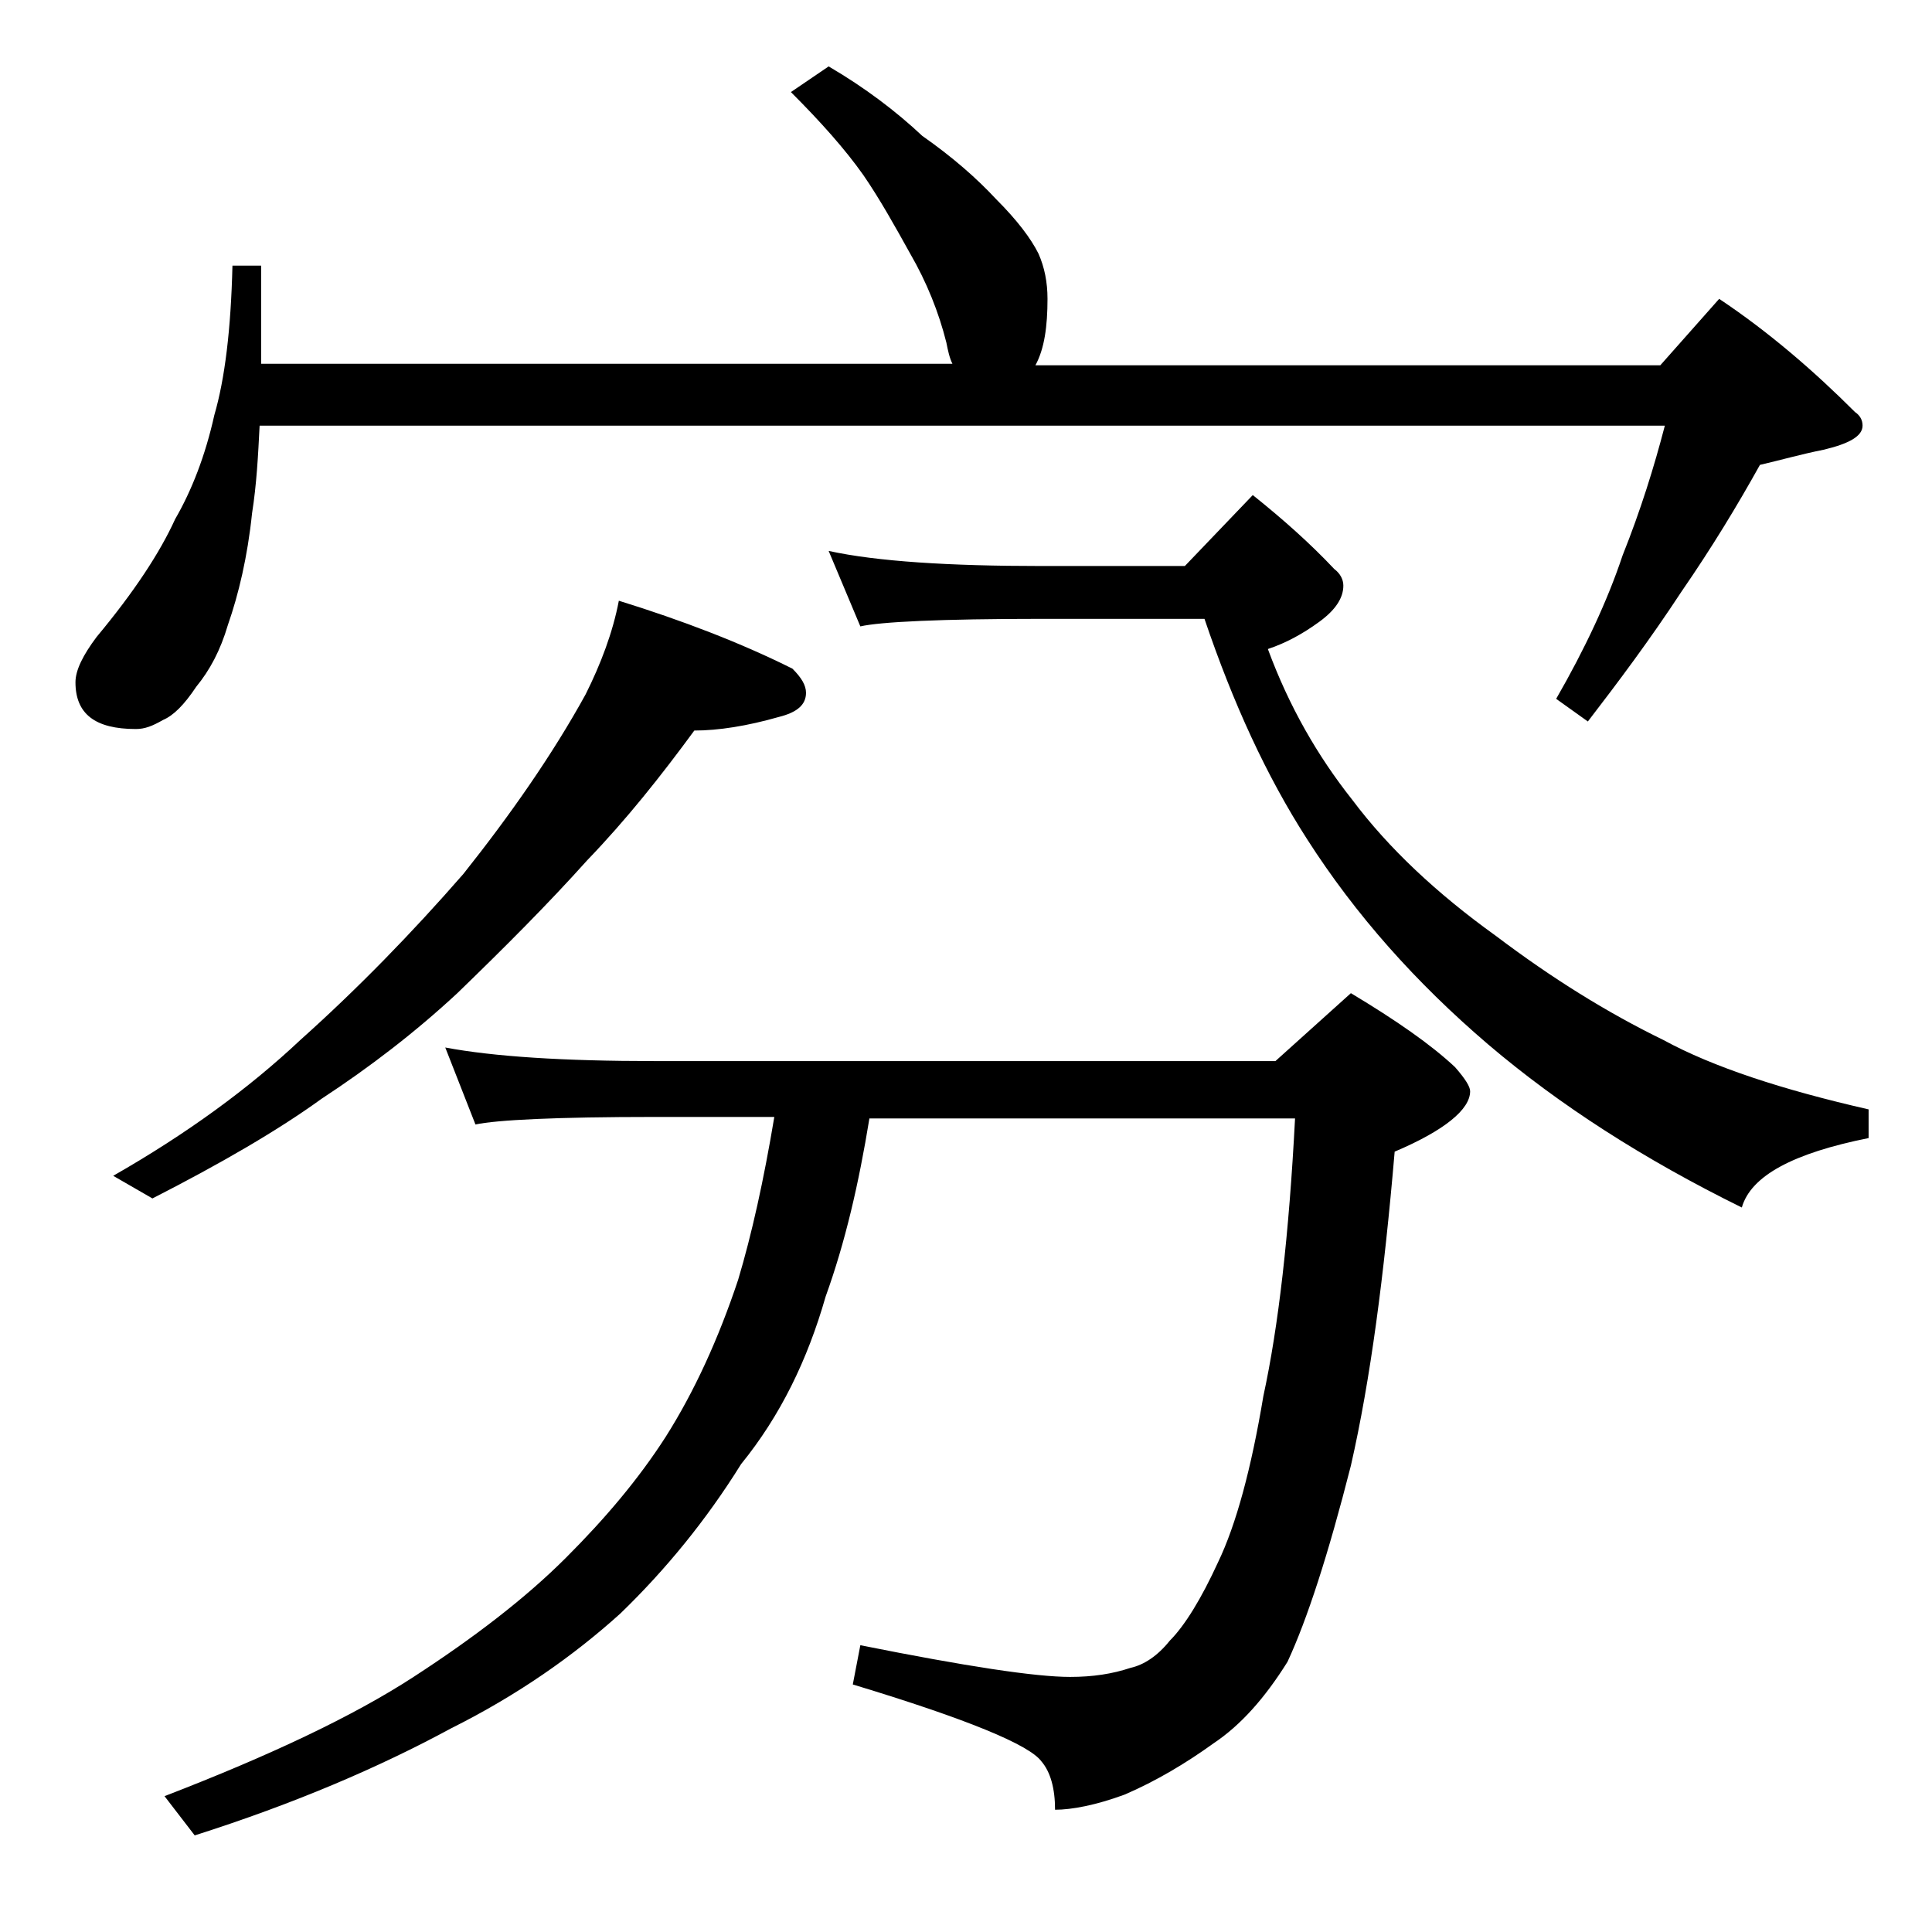
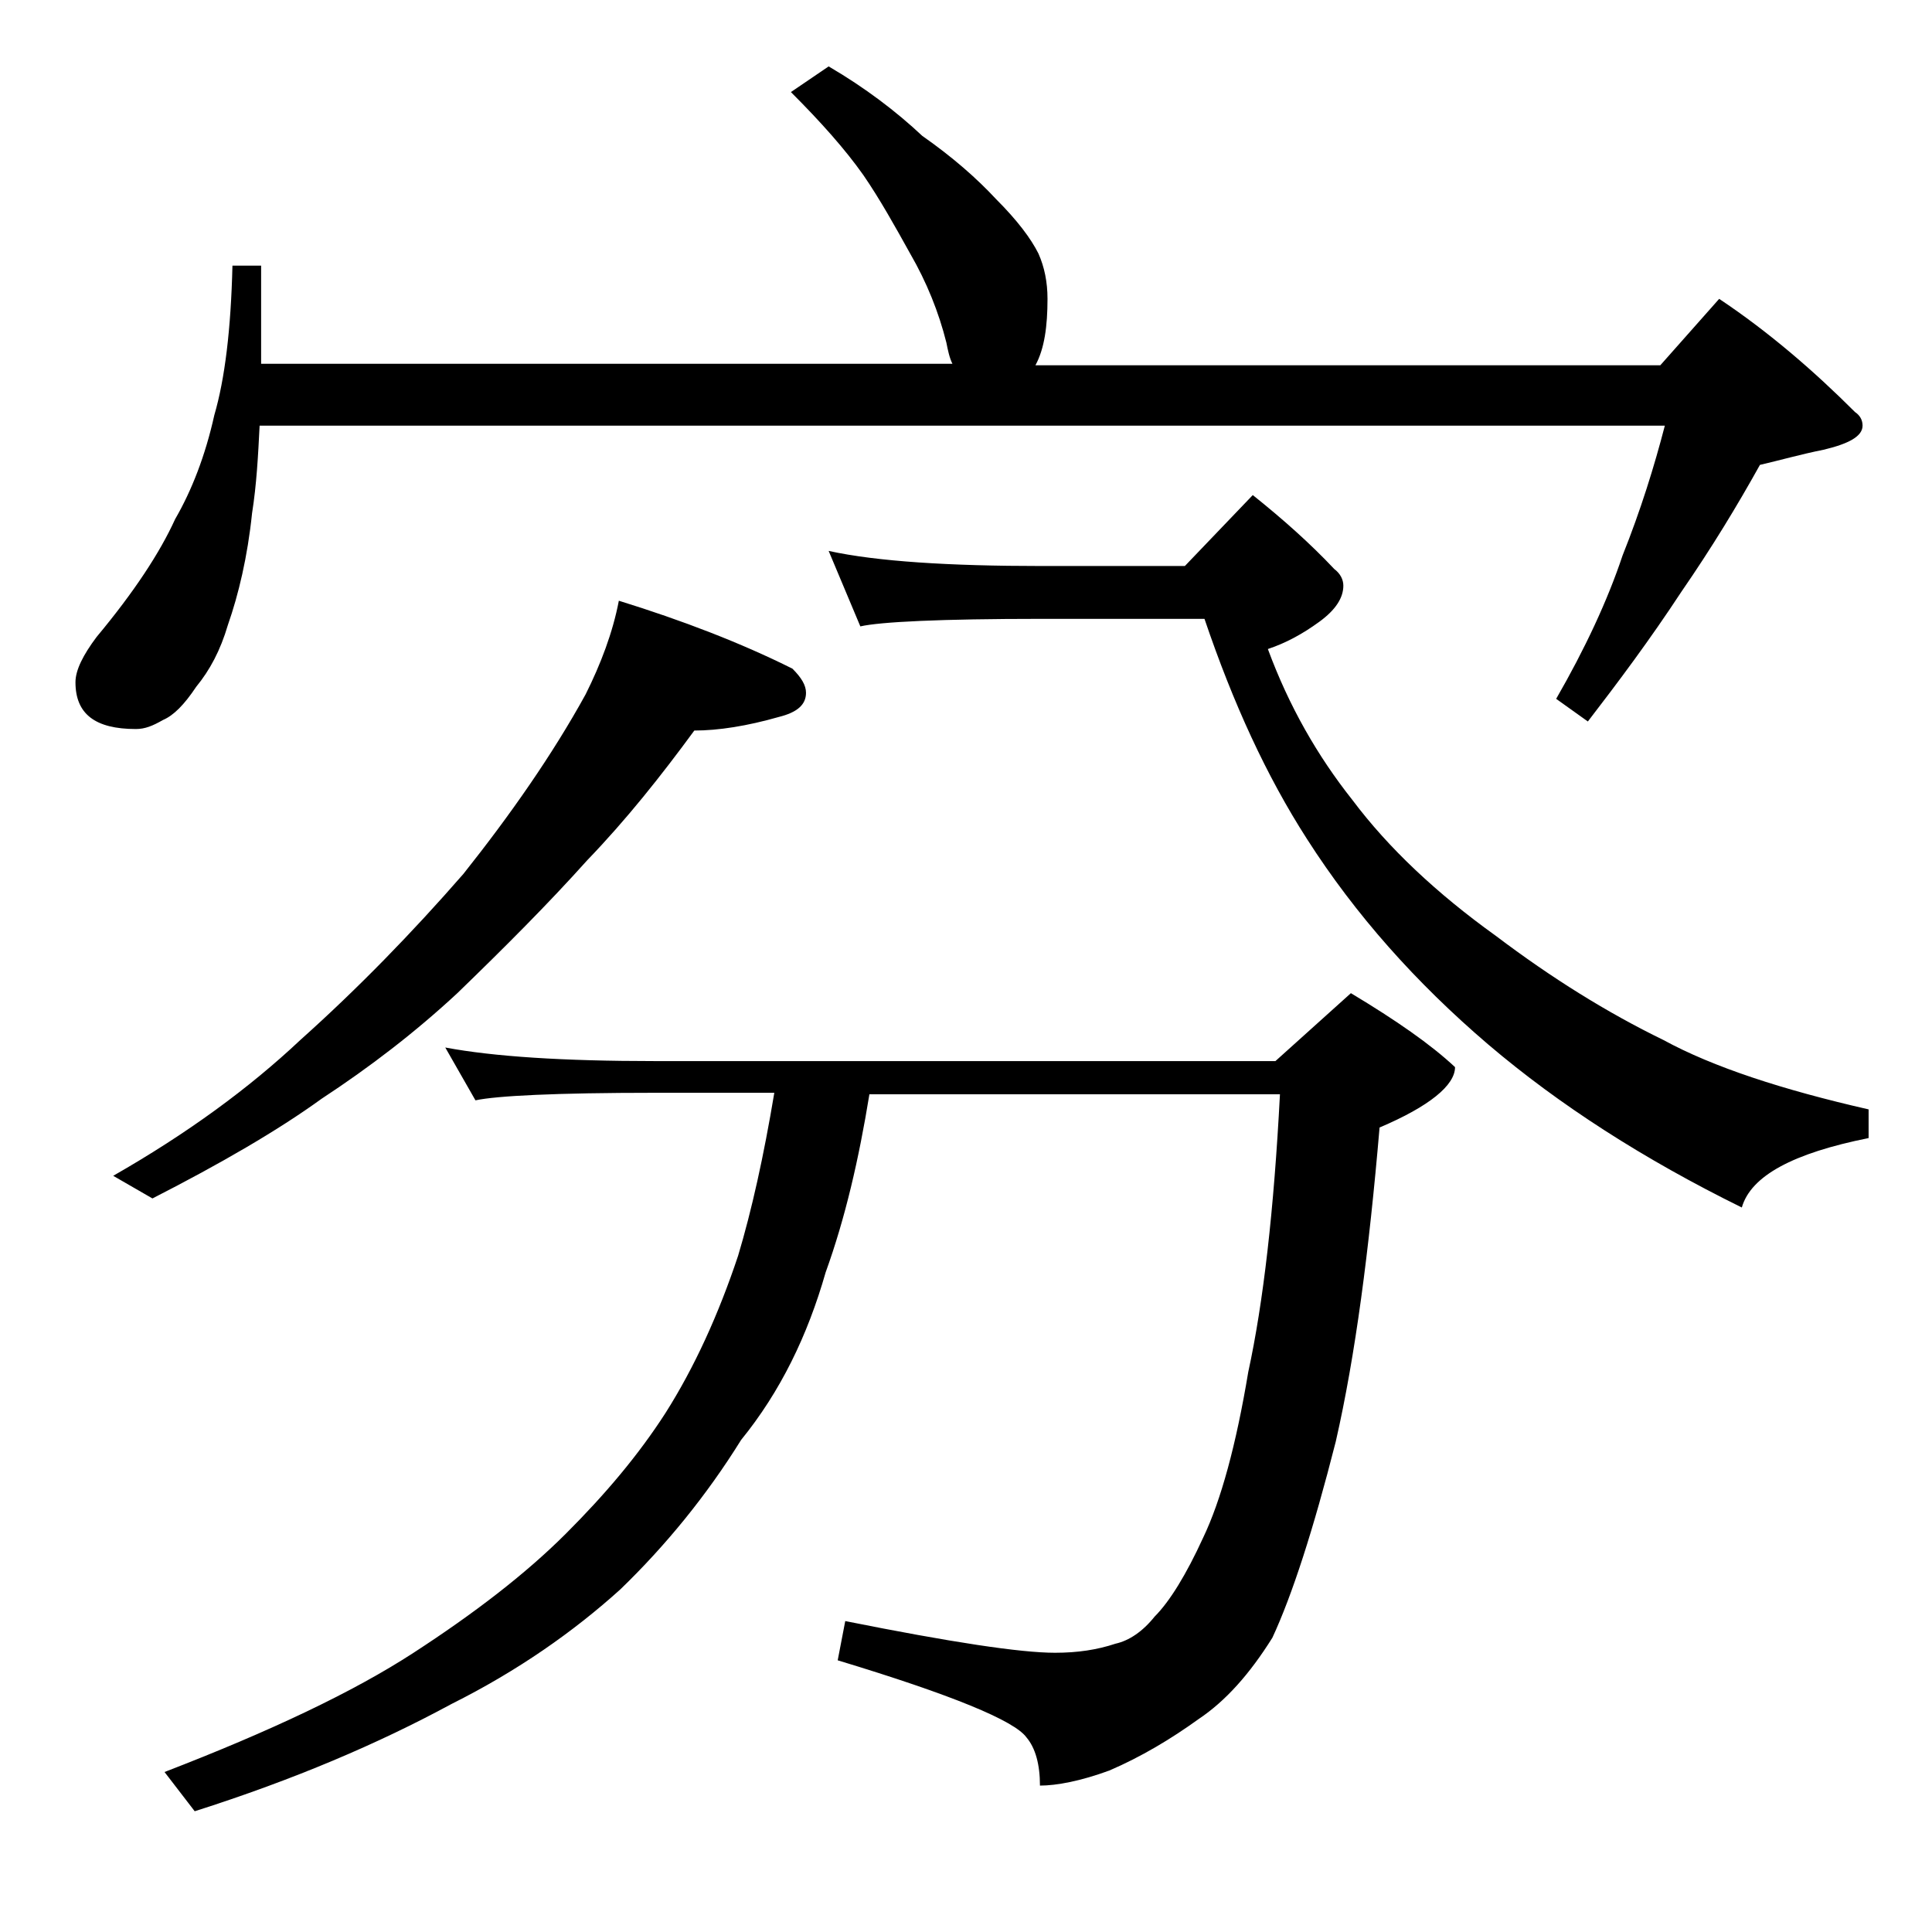
<svg xmlns="http://www.w3.org/2000/svg" version="1.1" id="Layer_1" x="0px" y="0px" viewBox="0 0 128 128" enable-background="new 0 0 128 128" xml:space="preserve">
-   <path d="M54.9,4.4c2.4,1.4,4.5,3,6.2,4.6c2,1.4,3.6,2.8,4.9,4.2c1.4,1.4,2.3,2.6,2.8,3.6c0.4,0.9,0.6,1.9,0.6,3  c0,1.8-0.2,3.3-0.8,4.4H110l3.9-4.4c3.3,2.2,6.3,4.8,9,7.5c0.3,0.2,0.5,0.5,0.5,0.9c0,0.7-0.9,1.2-2.6,1.6c-1.5,0.3-2.9,0.7-4.2,1  c-1.5,2.7-3.2,5.5-5.2,8.4c-2.1,3.2-4.2,6-6.2,8.6l-2.1-1.5c1.9-3.3,3.4-6.5,4.4-9.5c1.2-3,2.1-5.9,2.8-8.6H17.2  c-0.1,2-0.2,3.9-0.5,5.8c-0.3,2.9-0.9,5.4-1.6,7.4c-0.5,1.7-1.2,3-2.1,4.1c-0.8,1.2-1.5,1.9-2.2,2.2c-0.7,0.4-1.2,0.6-1.8,0.6  c-2.7,0-4-1-4-3.1c0-0.8,0.5-1.8,1.4-3c2.5-3,4.2-5.6,5.2-7.8c1.1-1.9,2-4.2,2.6-6.9c0.7-2.4,1.1-5.7,1.2-9.9h1.9v6.5h45.8  c-0.2-0.4-0.3-0.9-0.4-1.4c-0.5-2-1.3-4-2.4-5.9c-1-1.8-2-3.6-3.1-5.2c-1.2-1.7-2.8-3.5-4.8-5.5L54.9,4.4z M41,39.8  c4.2,1.3,8.1,2.8,11.5,4.5c0.6,0.6,0.9,1.1,0.9,1.6c0,0.8-0.6,1.3-1.8,1.6c-2.1,0.6-4,0.9-5.6,0.9c-2.2,3-4.5,5.9-7.1,8.6  c-2.6,2.9-5.5,5.8-8.6,8.8c-2.8,2.6-5.8,4.9-9,7c-2.9,2.1-6.7,4.3-11.2,6.6l-2.6-1.5c4.9-2.8,9-5.8,12.4-9c3.8-3.4,7.4-7.1,10.8-11  C33.8,54,36.6,50,38.8,46C39.8,44,40.6,41.9,41,39.8z M29.5,69.4c3.2,0.6,7.8,0.9,13.9,0.9h41.1l5-4.5c3,1.8,5.3,3.4,6.9,4.9  c0.7,0.8,1,1.3,1,1.6c0,1.2-1.7,2.6-5,4c-0.7,8.2-1.6,15.1-2.9,20.8c-1.5,5.9-2.9,10.2-4.2,13c-1.5,2.4-3.1,4.2-4.9,5.4  c-1.8,1.3-3.8,2.5-5.9,3.4c-1.9,0.7-3.5,1-4.6,1c0-1.4-0.3-2.5-0.9-3.2c-0.8-1.1-4.9-2.8-12.5-5.1l0.5-2.6c7,1.4,11.6,2.1,13.9,2.1  c1.5,0,2.8-0.2,4-0.6c0.9-0.2,1.8-0.8,2.6-1.8c1-1,2.1-2.8,3.2-5.2c1.2-2.5,2.2-6.2,3-11c1-4.6,1.7-10.7,2.1-18.4H57.6  c-0.7,4.3-1.6,8.2-2.9,11.8c-1.2,4.2-3,7.9-5.6,11.1c-2.3,3.7-5,7-8,9.9c-3.1,2.8-6.8,5.4-11.2,7.6c-4.8,2.6-10.4,5-17,7.1l-2-2.6  c7-2.7,12.5-5.3,16.5-7.9c4-2.6,7.4-5.2,10.1-7.9c2.6-2.6,4.8-5.2,6.6-8c1.9-3,3.5-6.5,4.8-10.4c0.9-3,1.7-6.6,2.4-10.8h-7.9  c-6.6,0-10.5,0.2-11.9,0.5L29.5,69.4z M83,32.8c2,1.6,3.8,3.2,5.4,4.9c0.4,0.3,0.6,0.7,0.6,1.1c0,0.8-0.5,1.6-1.6,2.4  c-1.1,0.8-2.2,1.4-3.4,1.8c1.4,3.8,3.3,7.1,5.6,10c2.4,3.2,5.6,6.2,9.5,9c3.7,2.8,7.4,5.1,11.1,6.9c3.3,1.8,7.9,3.3,13.6,4.6v1.9  c-5,1-7.8,2.5-8.4,4.6c-6.5-3.2-12.1-6.8-16.8-10.8c-4.8-4.1-8.8-8.6-12-13.6c-2.7-4.2-4.9-9-6.8-14.6H69c-6.7,0-10.7,0.2-12,0.5  l-2.1-5c3.2,0.7,8,1,14.1,1h9.5L83,32.8z" />
+   <path d="M54.9,4.4c2.4,1.4,4.5,3,6.2,4.6c2,1.4,3.6,2.8,4.9,4.2c1.4,1.4,2.3,2.6,2.8,3.6c0.4,0.9,0.6,1.9,0.6,3  c0,1.8-0.2,3.3-0.8,4.4H110l3.9-4.4c3.3,2.2,6.3,4.8,9,7.5c0.3,0.2,0.5,0.5,0.5,0.9c0,0.7-0.9,1.2-2.6,1.6c-1.5,0.3-2.9,0.7-4.2,1  c-1.5,2.7-3.2,5.5-5.2,8.4c-2.1,3.2-4.2,6-6.2,8.6l-2.1-1.5c1.9-3.3,3.4-6.5,4.4-9.5c1.2-3,2.1-5.9,2.8-8.6H17.2  c-0.1,2-0.2,3.9-0.5,5.8c-0.3,2.9-0.9,5.4-1.6,7.4c-0.5,1.7-1.2,3-2.1,4.1c-0.8,1.2-1.5,1.9-2.2,2.2c-0.7,0.4-1.2,0.6-1.8,0.6  c-2.7,0-4-1-4-3.1c0-0.8,0.5-1.8,1.4-3c2.5-3,4.2-5.6,5.2-7.8c1.1-1.9,2-4.2,2.6-6.9c0.7-2.4,1.1-5.7,1.2-9.9h1.9v6.5h45.8  c-0.2-0.4-0.3-0.9-0.4-1.4c-0.5-2-1.3-4-2.4-5.9c-1-1.8-2-3.6-3.1-5.2c-1.2-1.7-2.8-3.5-4.8-5.5L54.9,4.4z M41,39.8  c4.2,1.3,8.1,2.8,11.5,4.5c0.6,0.6,0.9,1.1,0.9,1.6c0,0.8-0.6,1.3-1.8,1.6c-2.1,0.6-4,0.9-5.6,0.9c-2.2,3-4.5,5.9-7.1,8.6  c-2.6,2.9-5.5,5.8-8.6,8.8c-2.8,2.6-5.8,4.9-9,7c-2.9,2.1-6.7,4.3-11.2,6.6l-2.6-1.5c4.9-2.8,9-5.8,12.4-9c3.8-3.4,7.4-7.1,10.8-11  C33.8,54,36.6,50,38.8,46C39.8,44,40.6,41.9,41,39.8z M29.5,69.4c3.2,0.6,7.8,0.9,13.9,0.9h41.1l5-4.5c3,1.8,5.3,3.4,6.9,4.9  c0,1.2-1.7,2.6-5,4c-0.7,8.2-1.6,15.1-2.9,20.8c-1.5,5.9-2.9,10.2-4.2,13c-1.5,2.4-3.1,4.2-4.9,5.4  c-1.8,1.3-3.8,2.5-5.9,3.4c-1.9,0.7-3.5,1-4.6,1c0-1.4-0.3-2.5-0.9-3.2c-0.8-1.1-4.9-2.8-12.5-5.1l0.5-2.6c7,1.4,11.6,2.1,13.9,2.1  c1.5,0,2.8-0.2,4-0.6c0.9-0.2,1.8-0.8,2.6-1.8c1-1,2.1-2.8,3.2-5.2c1.2-2.5,2.2-6.2,3-11c1-4.6,1.7-10.7,2.1-18.4H57.6  c-0.7,4.3-1.6,8.2-2.9,11.8c-1.2,4.2-3,7.9-5.6,11.1c-2.3,3.7-5,7-8,9.9c-3.1,2.8-6.8,5.4-11.2,7.6c-4.8,2.6-10.4,5-17,7.1l-2-2.6  c7-2.7,12.5-5.3,16.5-7.9c4-2.6,7.4-5.2,10.1-7.9c2.6-2.6,4.8-5.2,6.6-8c1.9-3,3.5-6.5,4.8-10.4c0.9-3,1.7-6.6,2.4-10.8h-7.9  c-6.6,0-10.5,0.2-11.9,0.5L29.5,69.4z M83,32.8c2,1.6,3.8,3.2,5.4,4.9c0.4,0.3,0.6,0.7,0.6,1.1c0,0.8-0.5,1.6-1.6,2.4  c-1.1,0.8-2.2,1.4-3.4,1.8c1.4,3.8,3.3,7.1,5.6,10c2.4,3.2,5.6,6.2,9.5,9c3.7,2.8,7.4,5.1,11.1,6.9c3.3,1.8,7.9,3.3,13.6,4.6v1.9  c-5,1-7.8,2.5-8.4,4.6c-6.5-3.2-12.1-6.8-16.8-10.8c-4.8-4.1-8.8-8.6-12-13.6c-2.7-4.2-4.9-9-6.8-14.6H69c-6.7,0-10.7,0.2-12,0.5  l-2.1-5c3.2,0.7,8,1,14.1,1h9.5L83,32.8z" />
</svg>